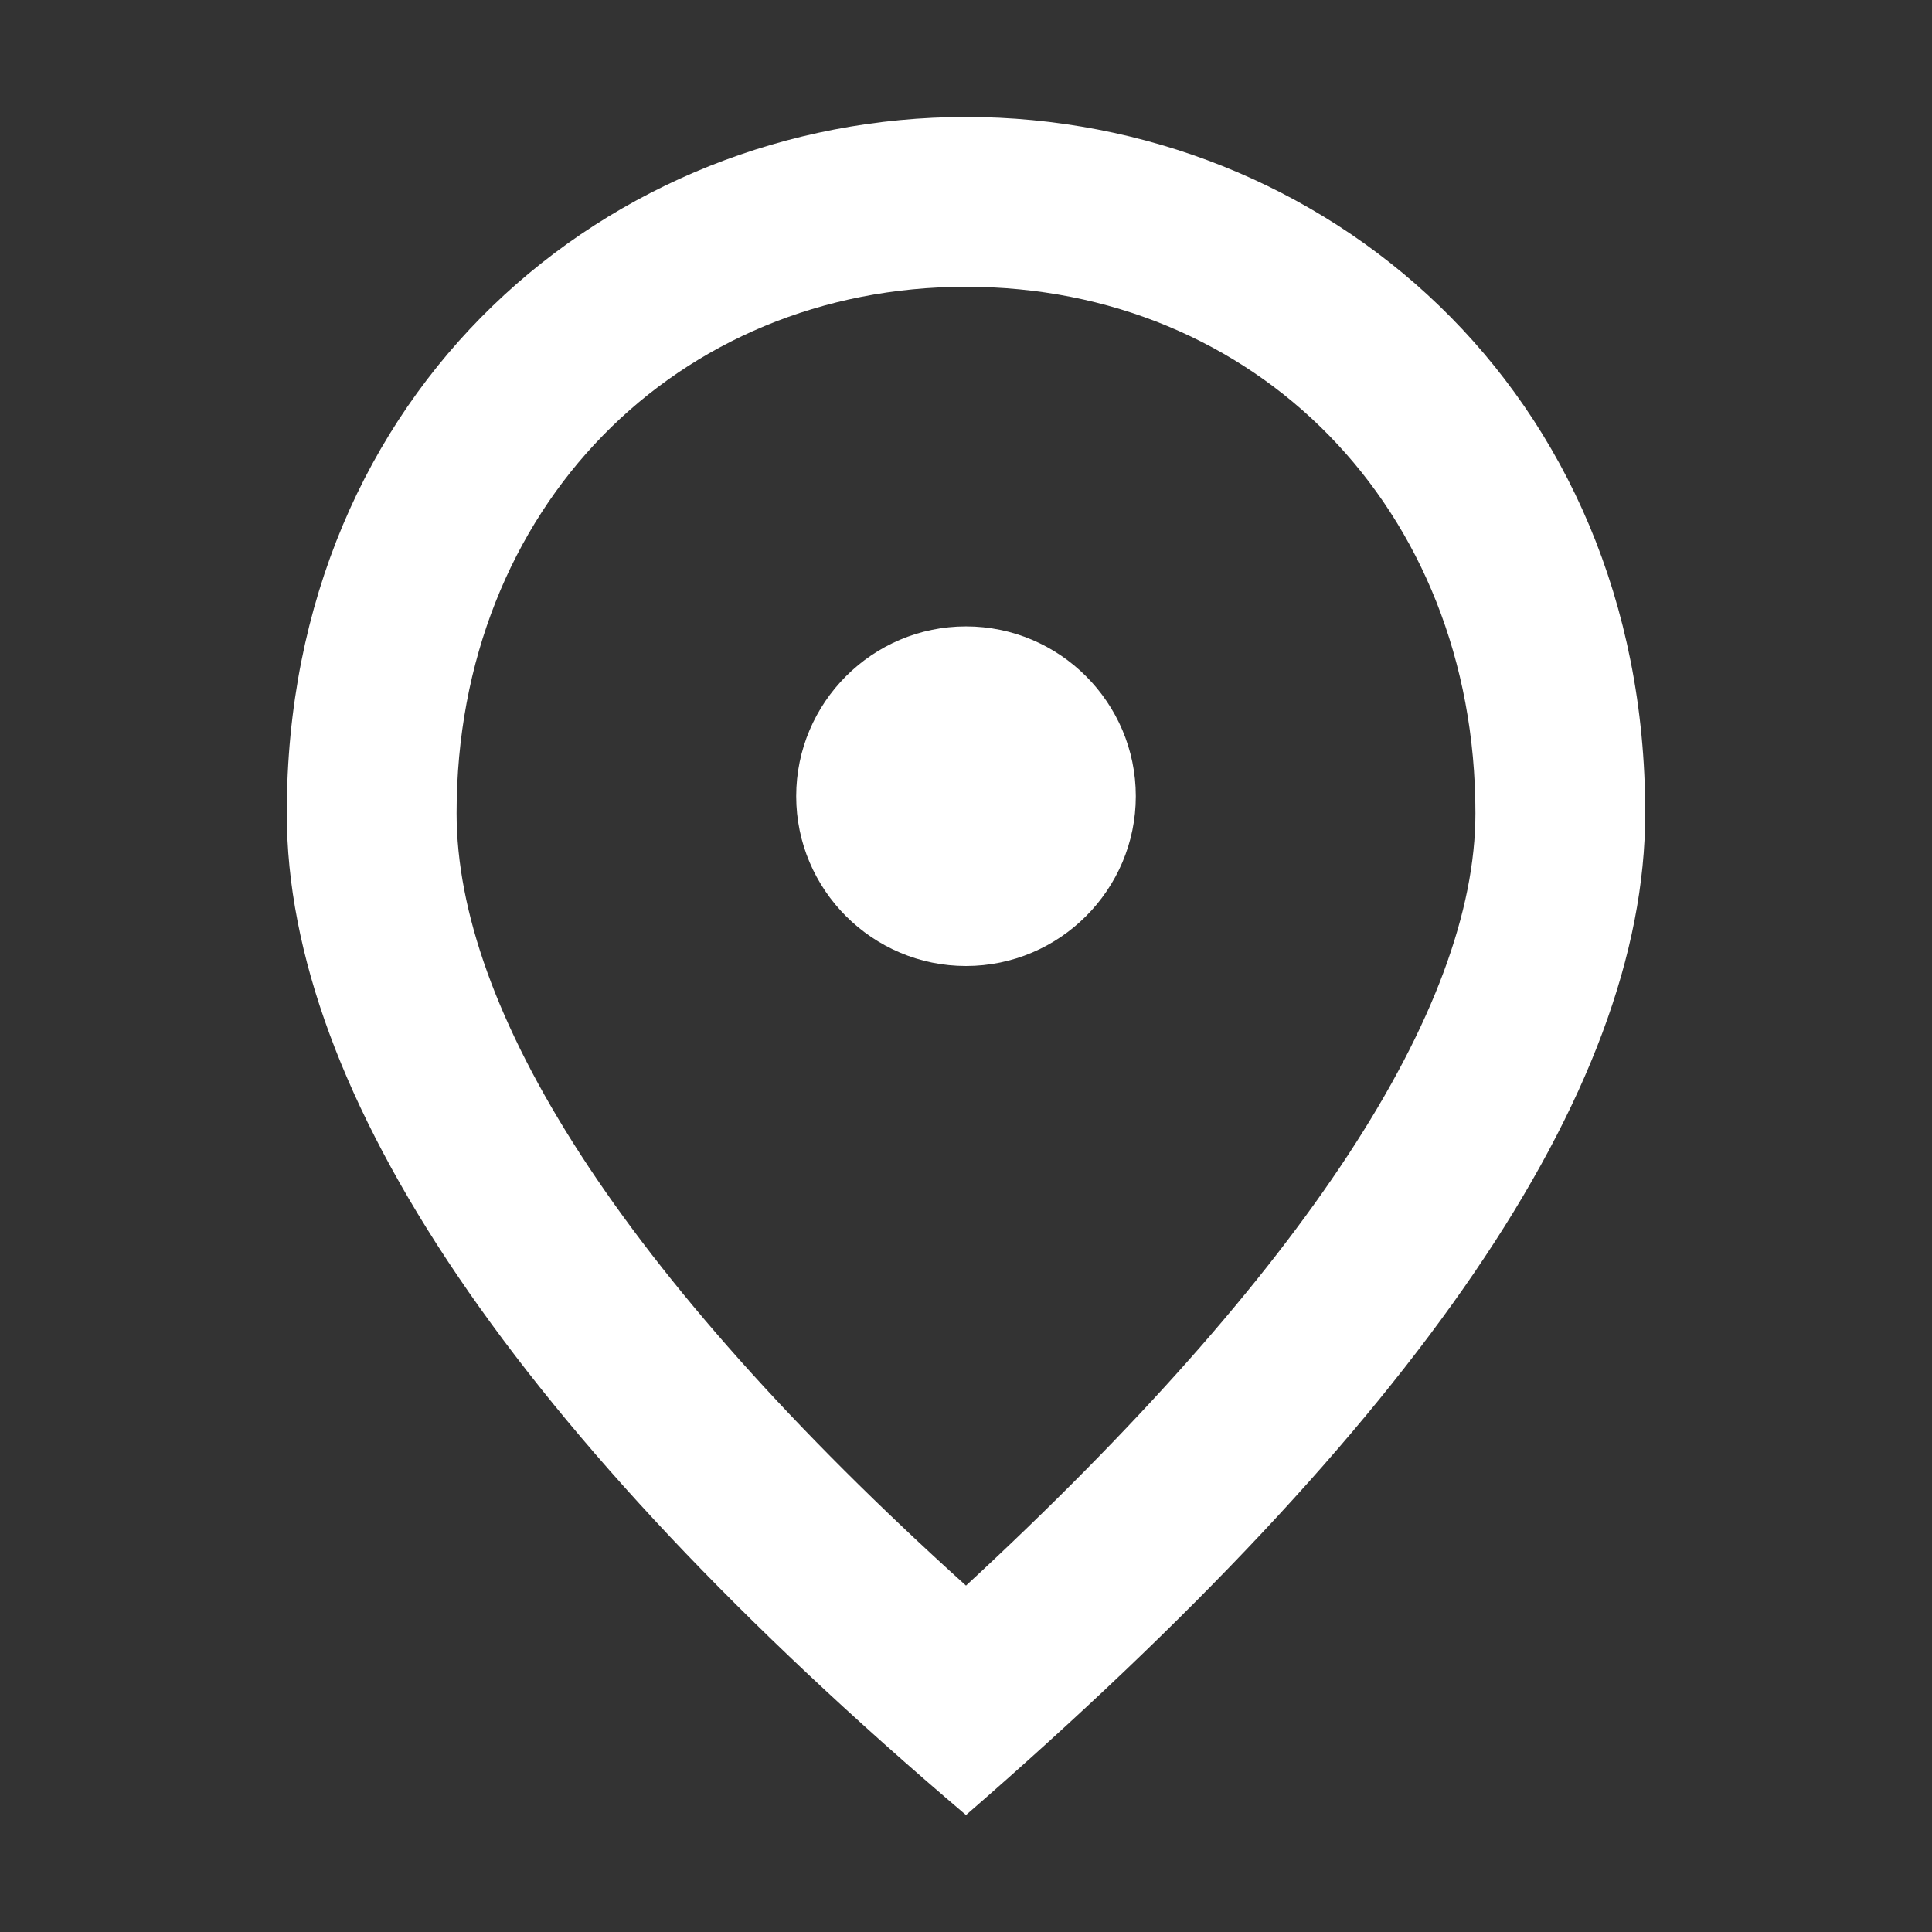
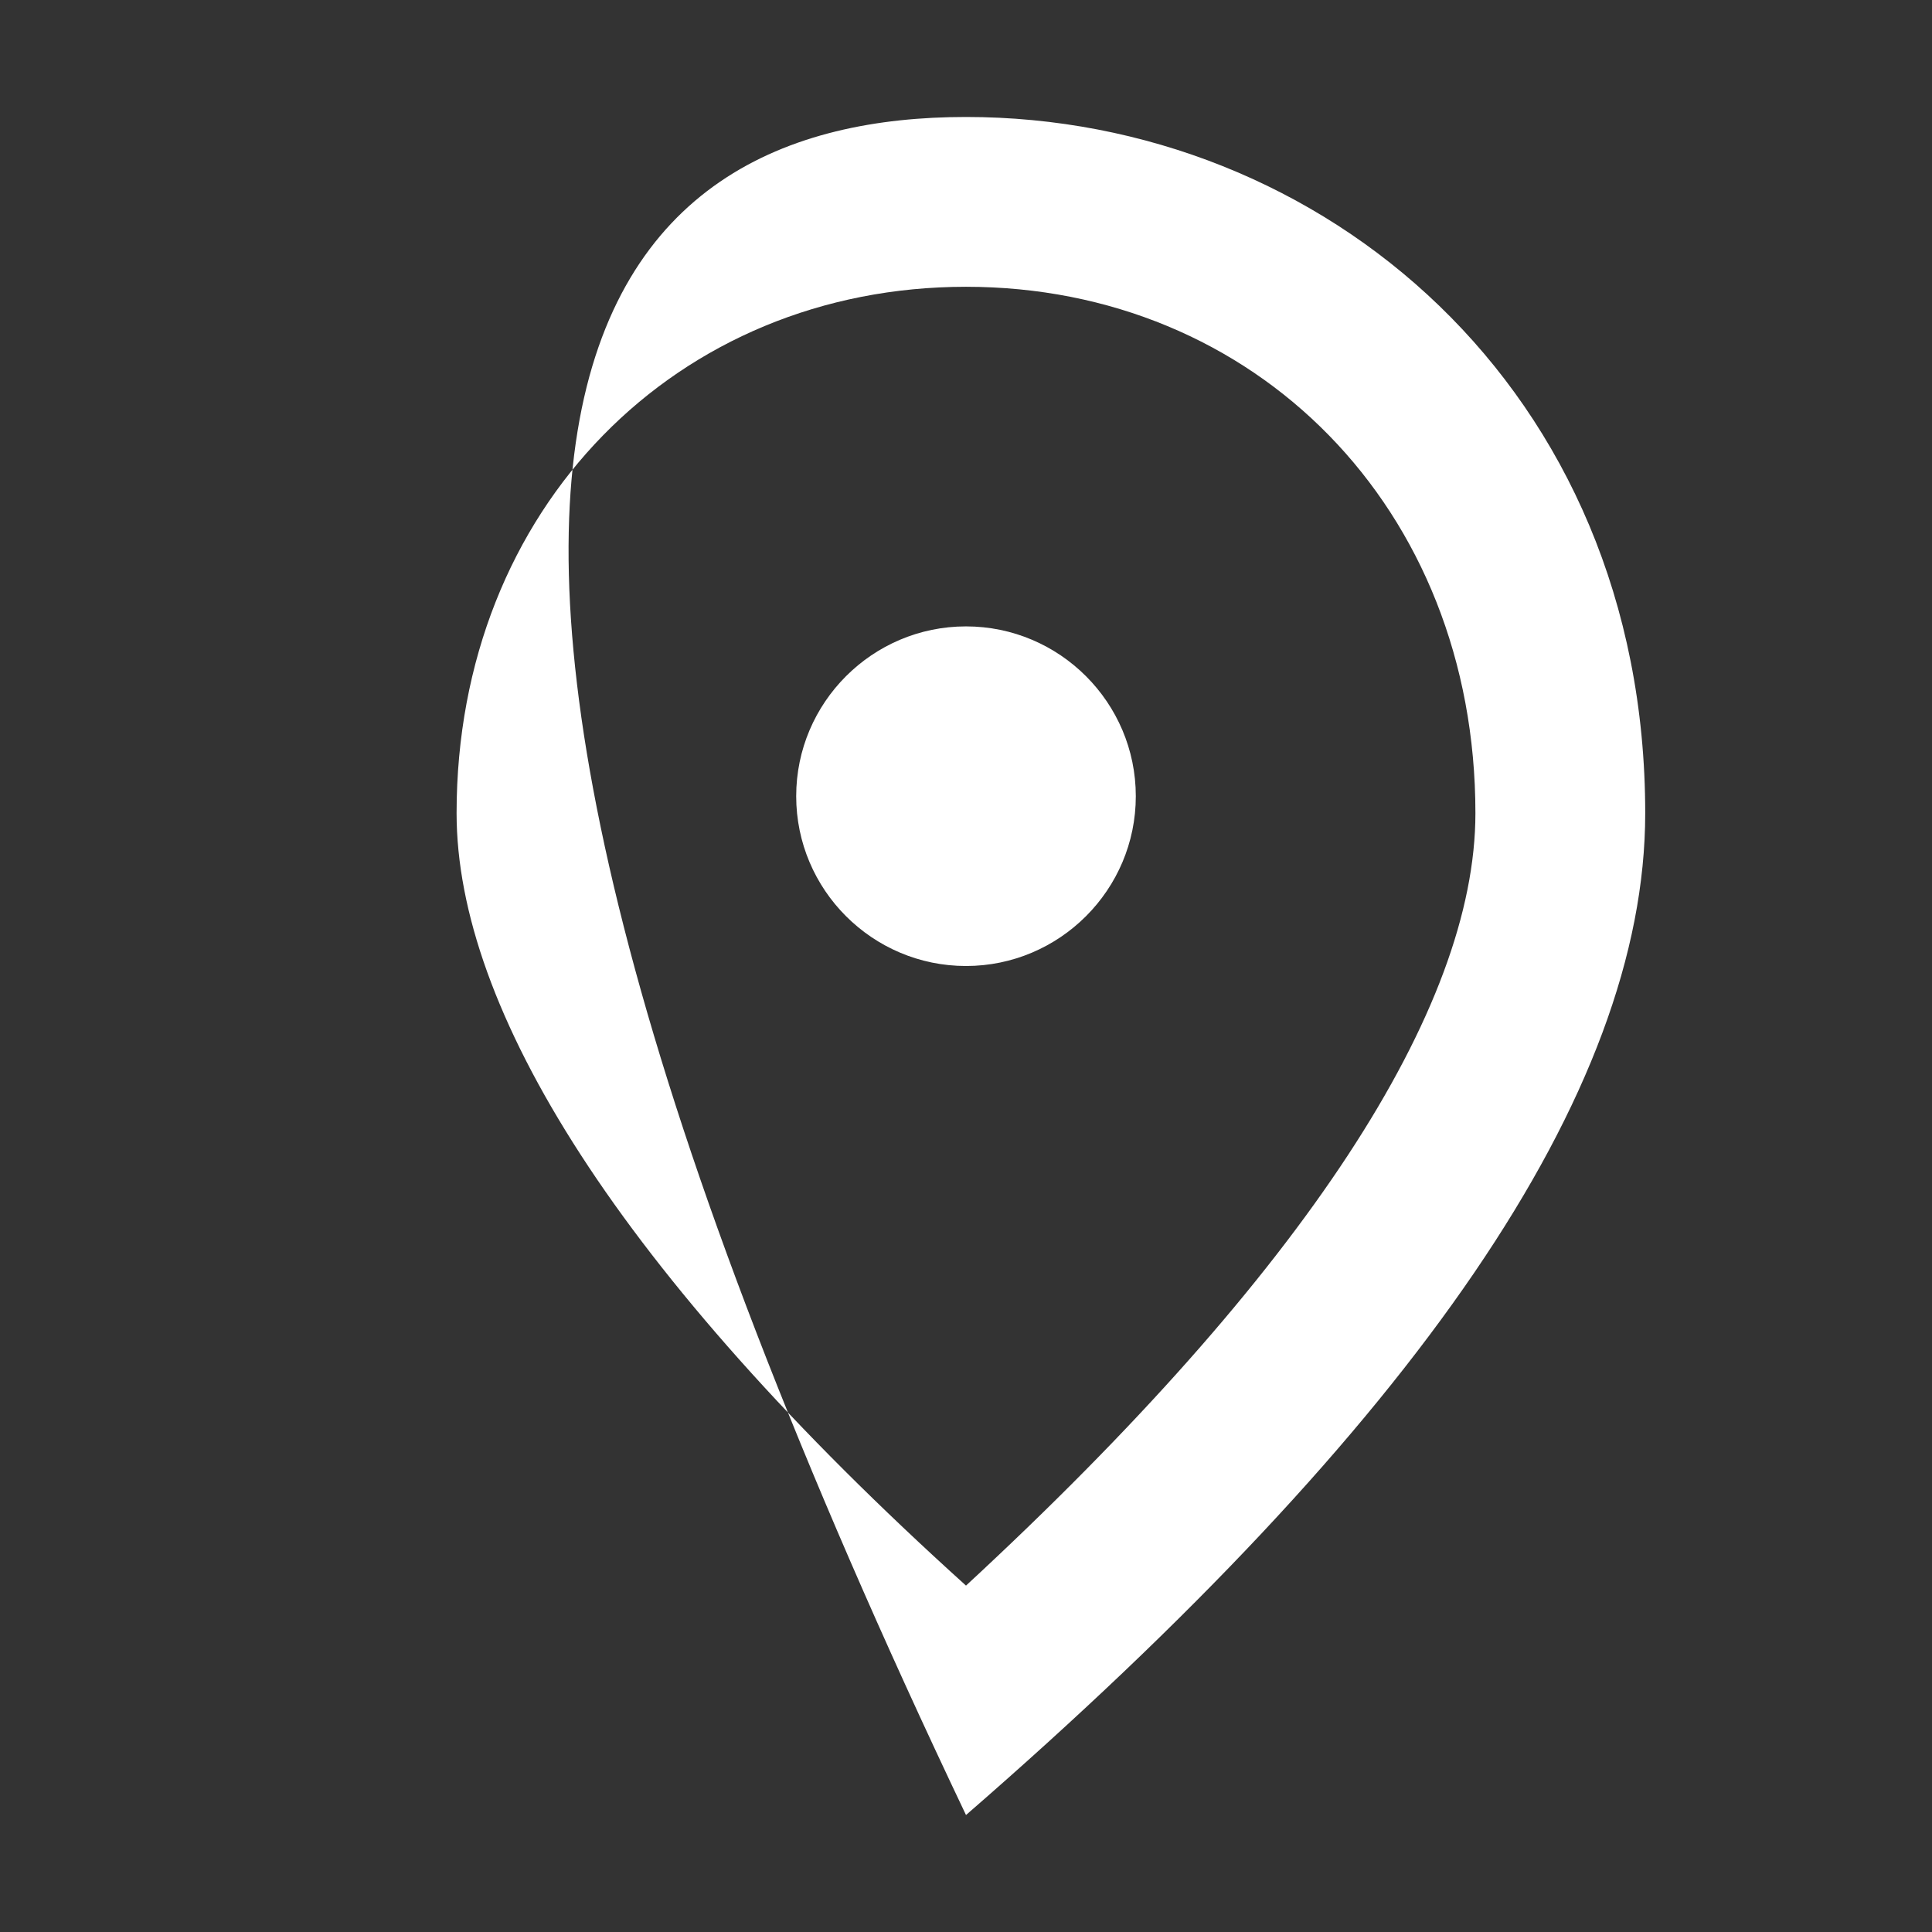
<svg xmlns="http://www.w3.org/2000/svg" version="1.1" id="Capa_1" x="0px" y="0px" viewBox="0 0 512 512" style="enable-background:new 0 0 512 512;" xml:space="preserve">
  <rect x="0" y="0" width="512" height="512" fill="#333333" stroke="none" />
  <style type="text/css">
	.st0{fill:#FFFFFF;}
</style>
-   <path class="st0" d="M256,256c-24.8,0-45-20.2-45-45s20.2-45,45-45s45,20.2,45,45S280.8,256,256,256z M391,215.5  c0-81-58.5-139.5-135-139.5s-135,58.5-135,139.5c0,51.8,42.8,121.5,135,204.7C346,337,391,267.3,391,215.5z M256,31  c94.5,0,180,72,180,184.5c0,74.2-60.8,162-180,265.5C136.8,379.8,76,289.8,76,215.5C76,103,161.5,31,256,31z" />
+   <path class="st0" d="M256,256c-24.8,0-45-20.2-45-45s20.2-45,45-45s45,20.2,45,45S280.8,256,256,256z M391,215.5  c0-81-58.5-139.5-135-139.5s-135,58.5-135,139.5c0,51.8,42.8,121.5,135,204.7C346,337,391,267.3,391,215.5z M256,31  c94.5,0,180,72,180,184.5c0,74.2-60.8,162-180,265.5C76,103,161.5,31,256,31z" />
</svg>